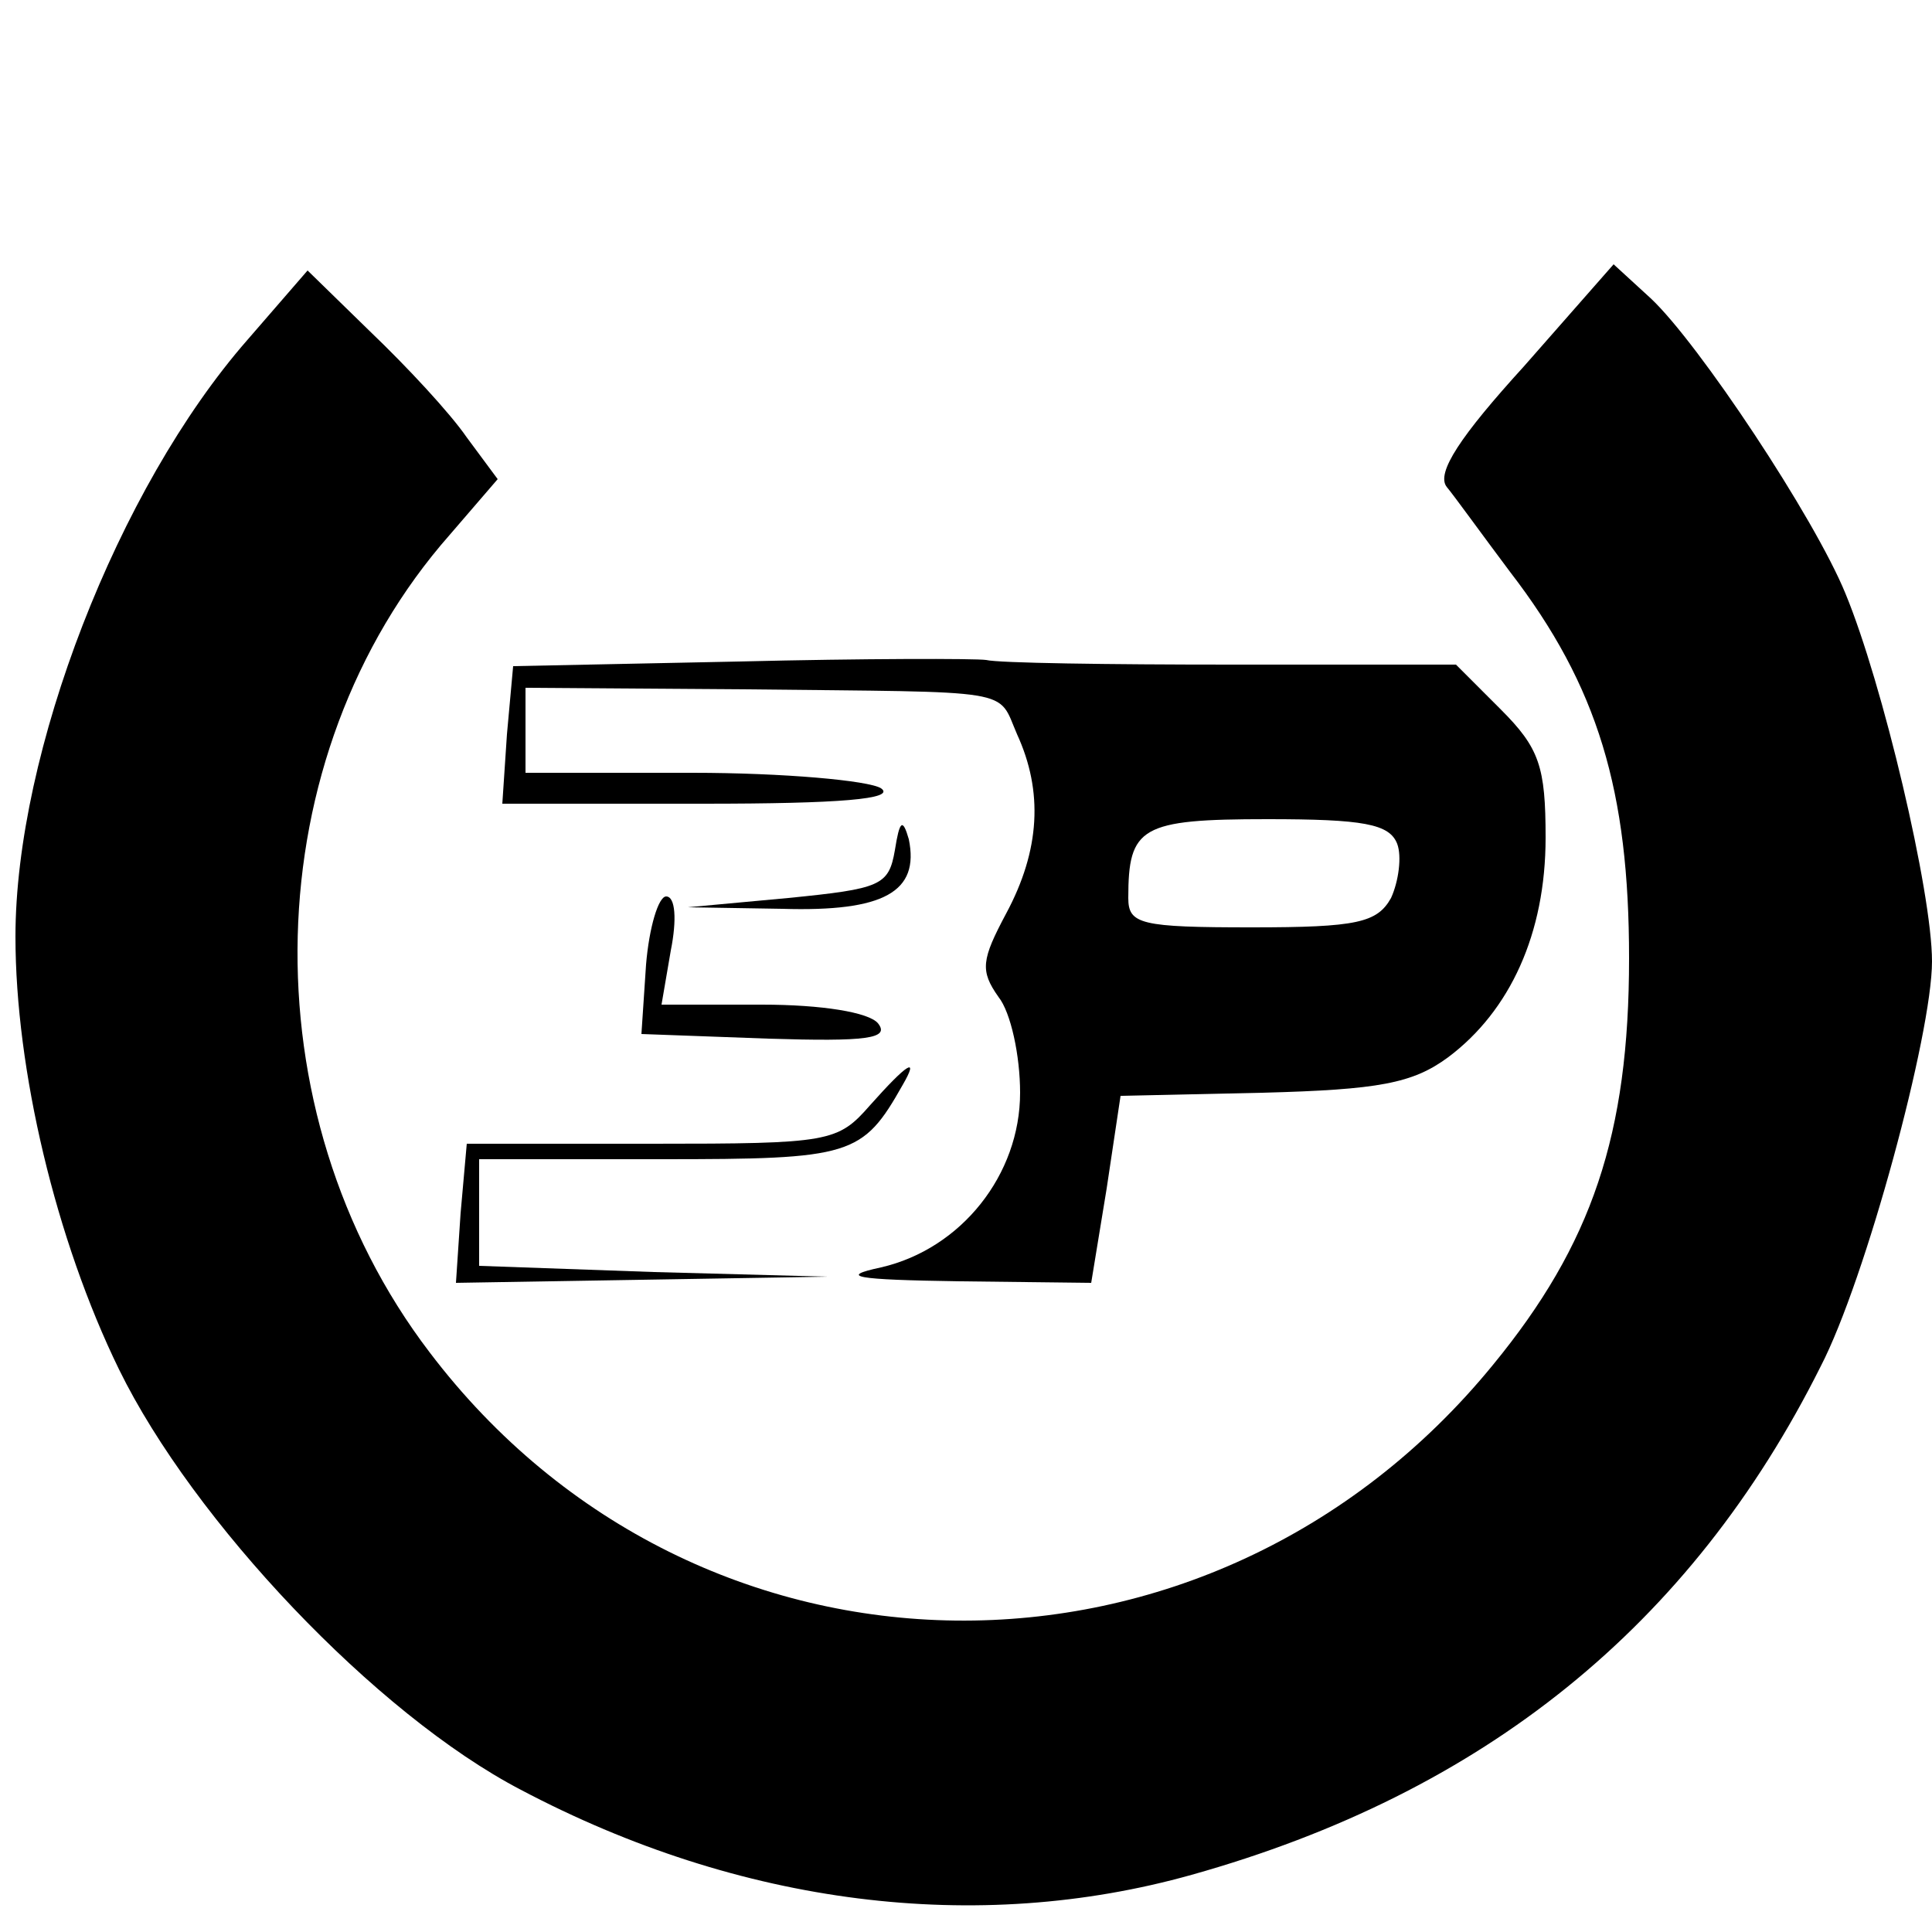
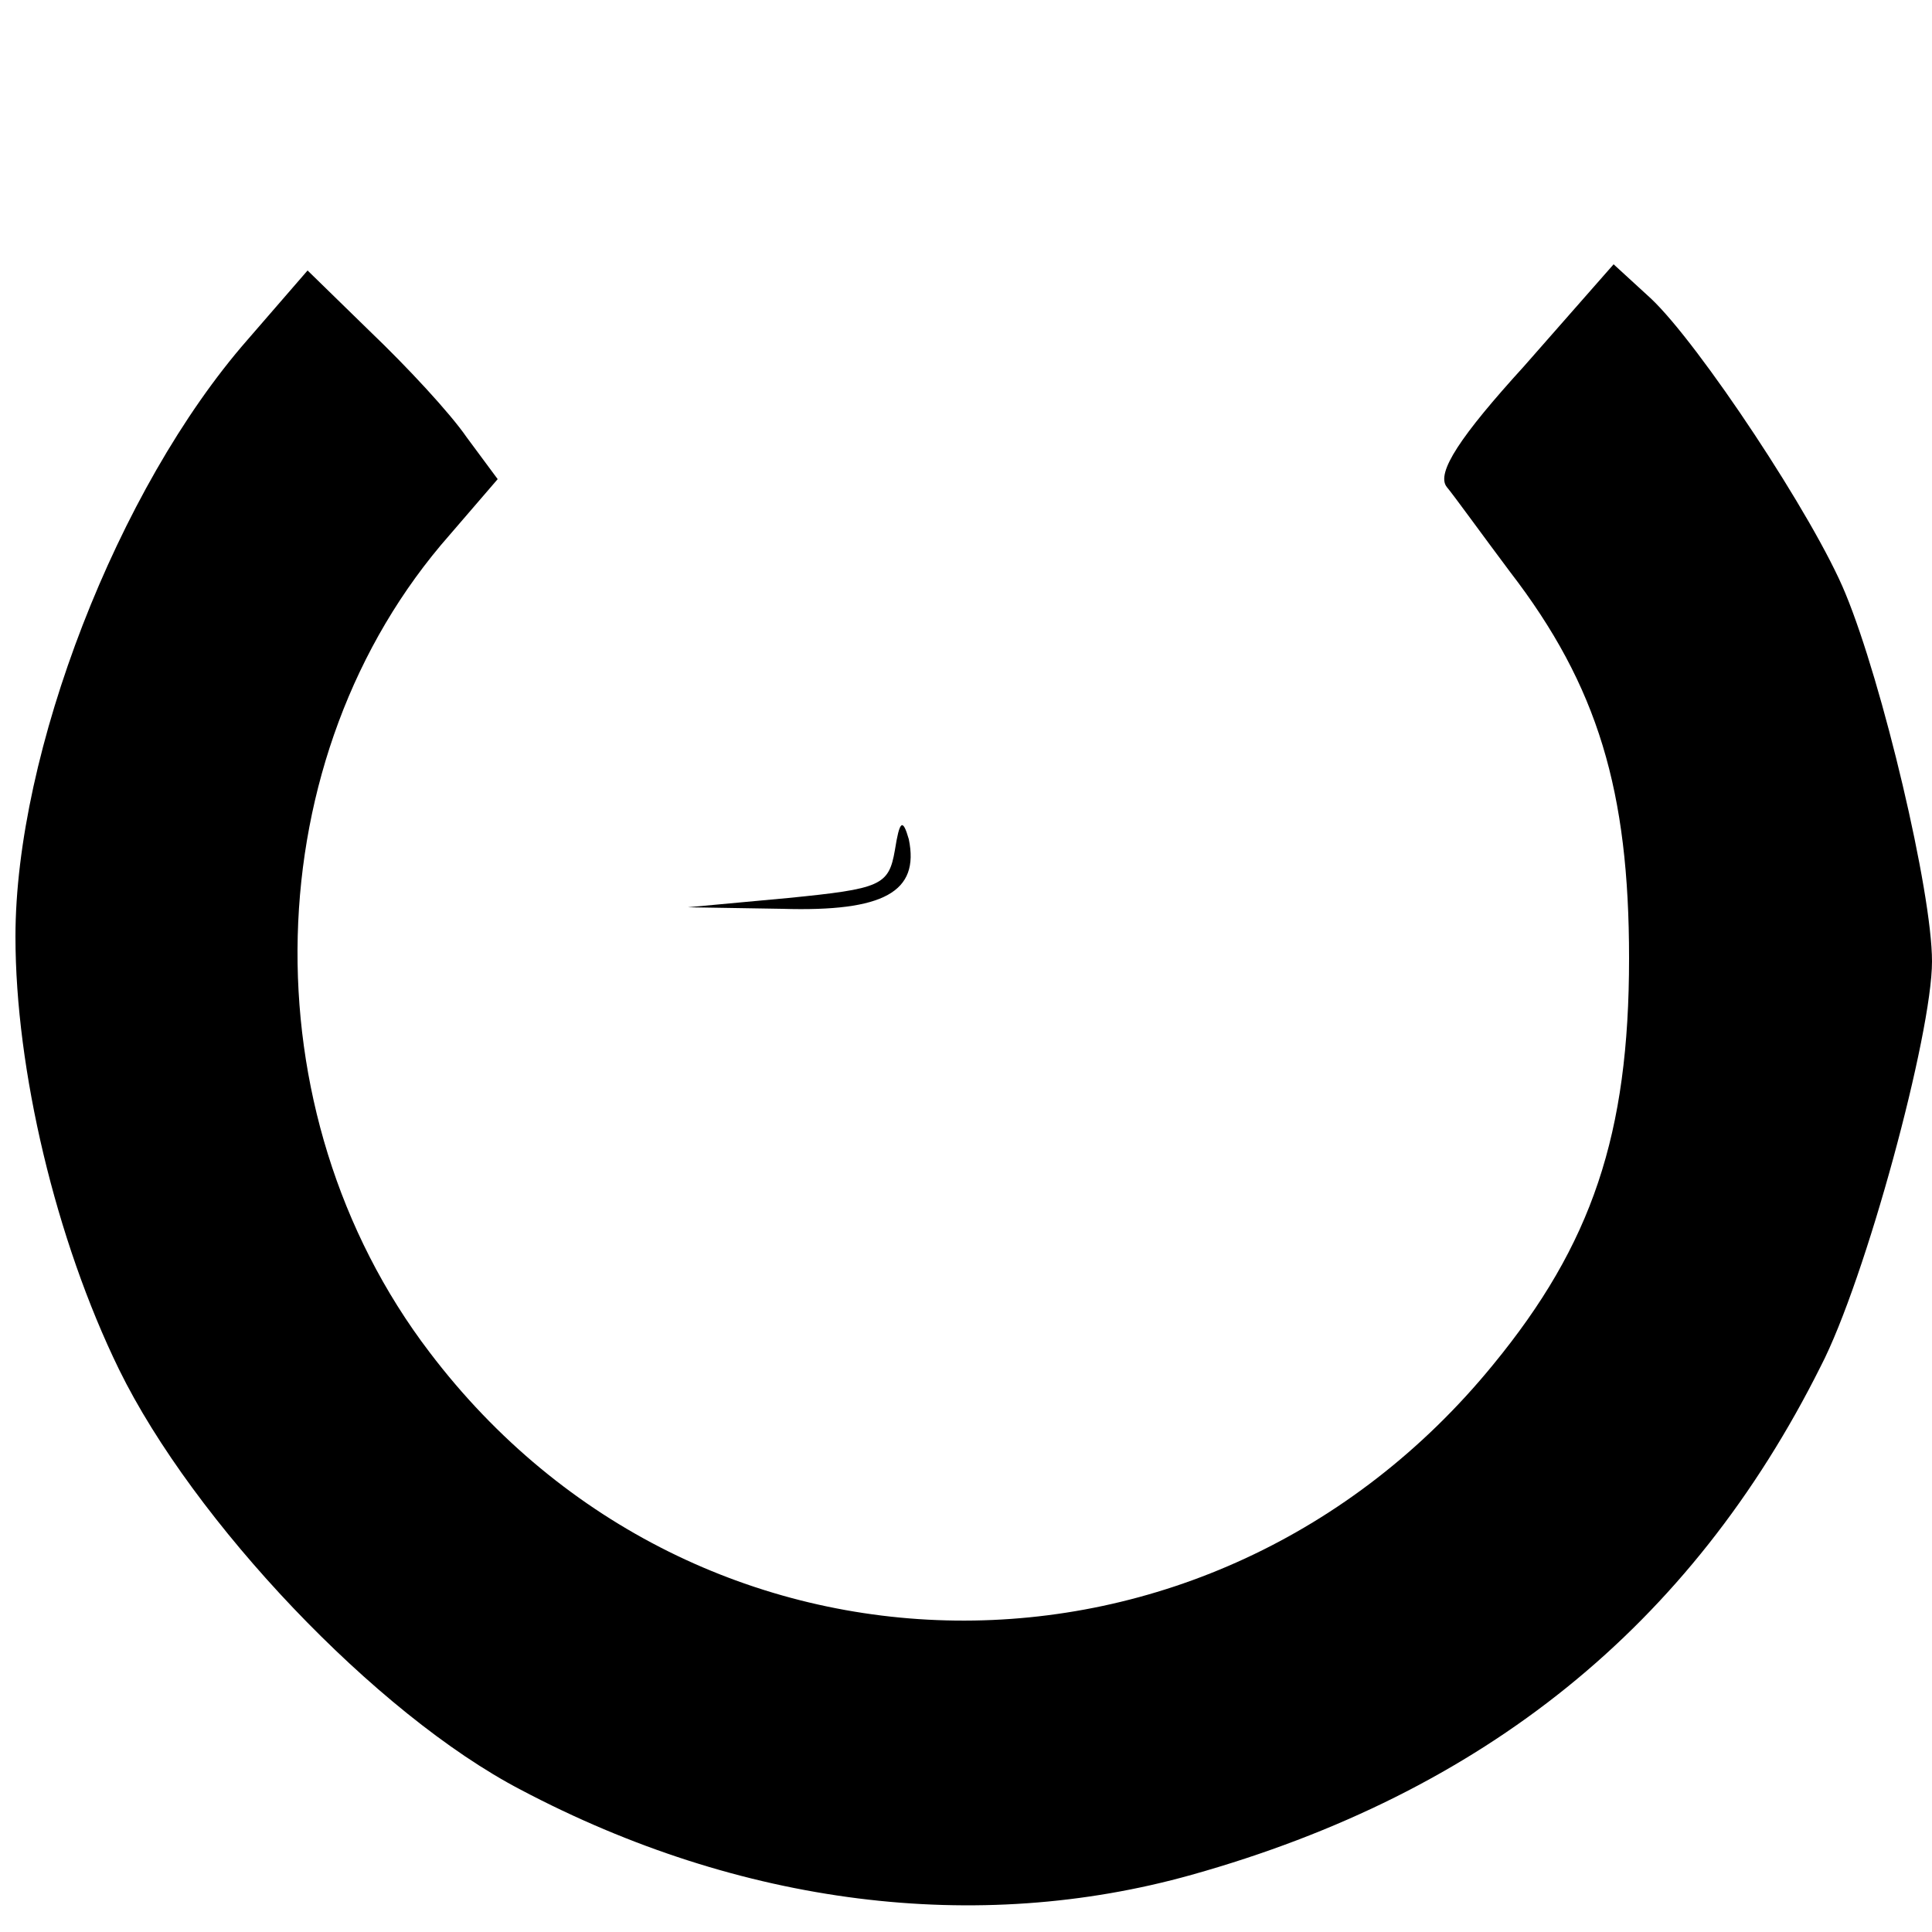
<svg xmlns="http://www.w3.org/2000/svg" version="1.0" width="125pt" height="125pt" viewBox="0 0 125 125" preserveAspectRatio="xMidYMid meet">
  <g transform="translate(0,125) scale(0.1,-0.1)" fill="#000000" stroke="none">
-     <path d="M986 1013 c-41 -45 -57 -69 -50 -78 5 -6 23 -31 41 -55 57 -74 77 -142 77 -250 0 -114 -24 -185 -88 -263 -183 -224 -515 -220 -688 8 -119 156 -113 386 13 529 l31 36 -20 27 c-11 16 -39 46 -62 68 l-41 40 -39 -45 c-84 -96 -150 -267 -150 -386 0 -86 26 -196 67 -280 48 -98 166 -223 260 -272 142 -75 295 -94 434 -55 189 53 323 161 407 329 29 56 72 215 72 262 0 45 -32 180 -56 238 -20 49 -95 162 -126 191 l-24 22 -58 -66z" />
-     <path d="M478 822 l-146 -3 -4 -44 -3 -45 130 0 c88 0 125 3 115 10 -8 5 -63 10 -122 10 l-108 0 0 28 0 27 143 -1 c176 -2 162 1 175 -29 17 -37 15 -75 -7 -116 -16 -30 -17 -37 -5 -54 8 -10 14 -38 14 -62 0 -53 -38 -101 -90 -113 -28 -6 -17 -8 51 -9 l85 -1 10 61 9 60 92 2 c75 2 97 6 120 23 40 30 63 80 63 142 0 46 -4 58 -29 83 l-29 29 -145 0 c-80 0 -151 1 -159 3 -7 1 -79 1 -160 -1z m426 -118 c3 -8 1 -24 -4 -35 -9 -16 -22 -19 -90 -19 -72 0 -80 2 -80 19 0 46 8 51 90 51 62 0 79 -3 84 -16z" />
+     <path d="M986 1013 c-41 -45 -57 -69 -50 -78 5 -6 23 -31 41 -55 57 -74 77 -142 77 -250 0 -114 -24 -185 -88 -263 -183 -224 -515 -220 -688 8 -119 156 -113 386 13 529 l31 36 -20 27 c-11 16 -39 46 -62 68 l-41 40 -39 -45 c-84 -96 -150 -267 -150 -386 0 -86 26 -196 67 -280 48 -98 166 -223 260 -272 142 -75 295 -94 434 -55 189 53 323 161 407 329 29 56 72 215 72 262 0 45 -32 180 -56 238 -20 49 -95 162 -126 191 l-24 22 -58 -66" />
    <path d="M579 700 c-4 -23 -9 -25 -69 -31 l-65 -6 61 -1 c66 -2 89 11 82 45 -4 14 -6 12 -9 -7z" />
-     <path d="M418 626 l-3 -45 82 -3 c64 -2 79 0 71 10 -6 7 -36 12 -75 12 l-65 0 6 35 c4 20 3 35 -3 35 -5 0 -11 -20 -13 -44z" />
-     <path d="M563 535 c-21 -24 -26 -25 -141 -25 l-120 0 -4 -45 -3 -45 120 2 120 2 -112 3 -113 4 0 34 0 35 118 0 c123 0 130 2 156 48 11 19 3 14 -21 -13z" />
  </g>
</svg>